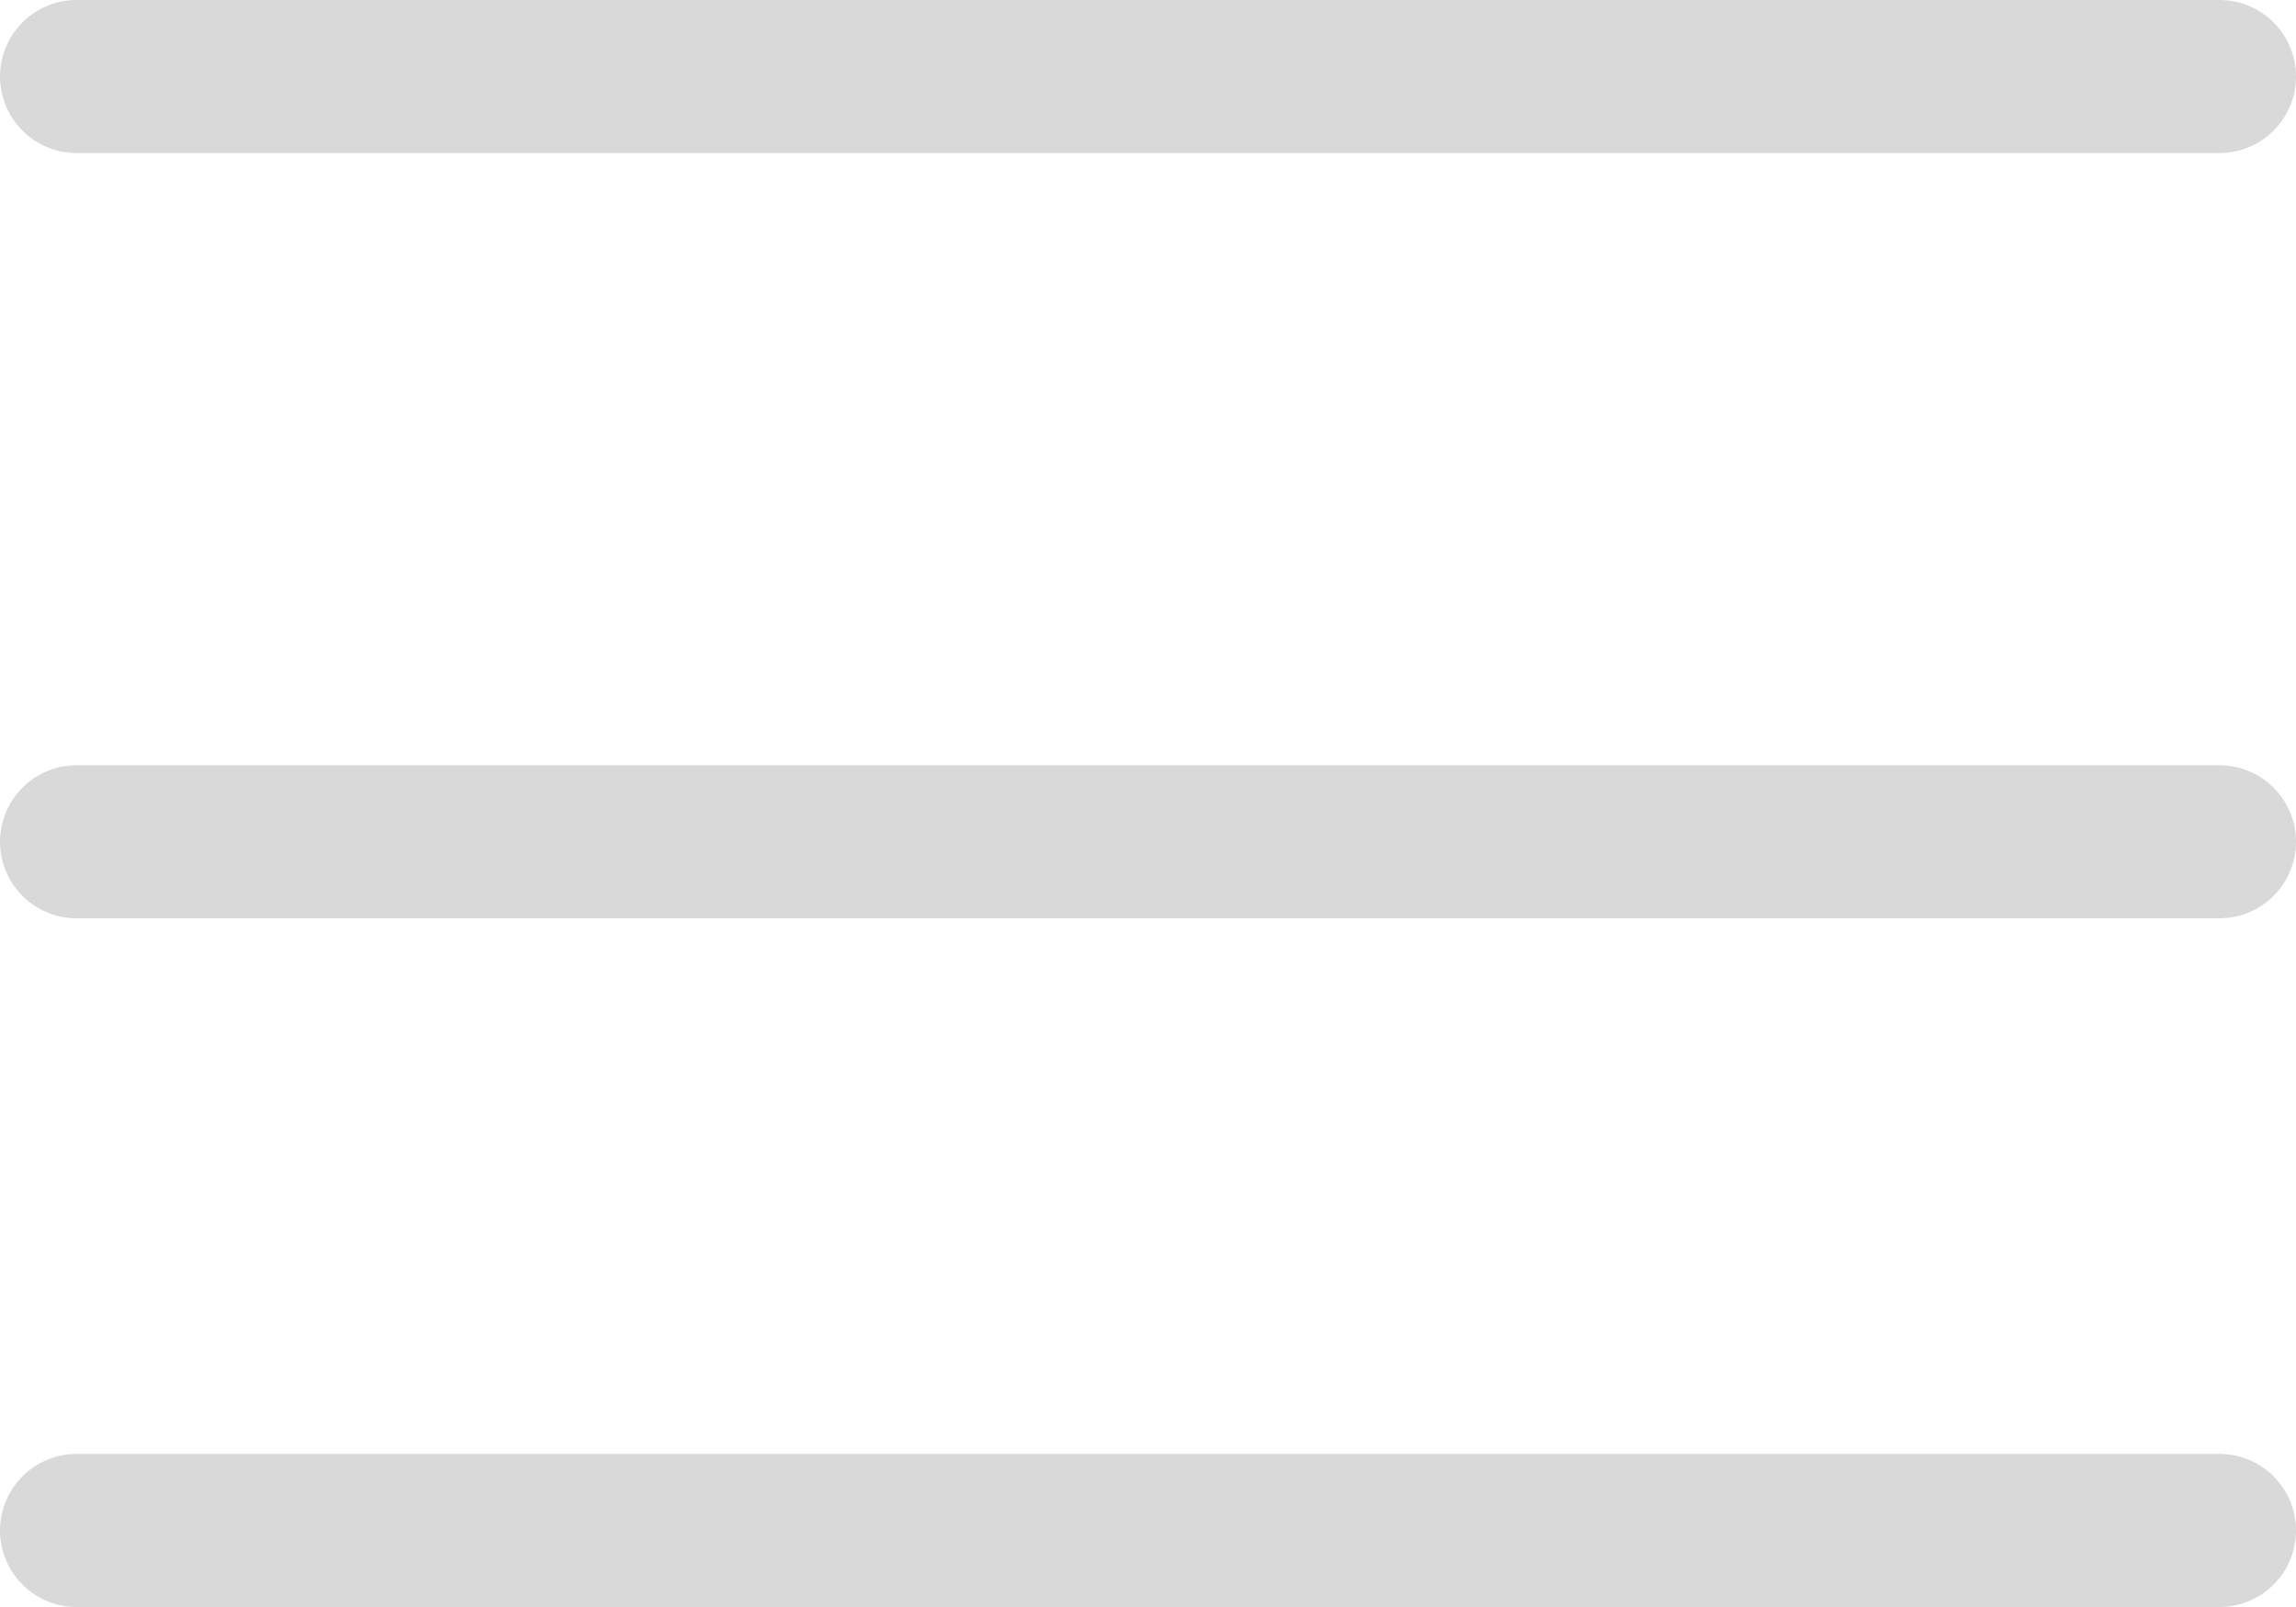
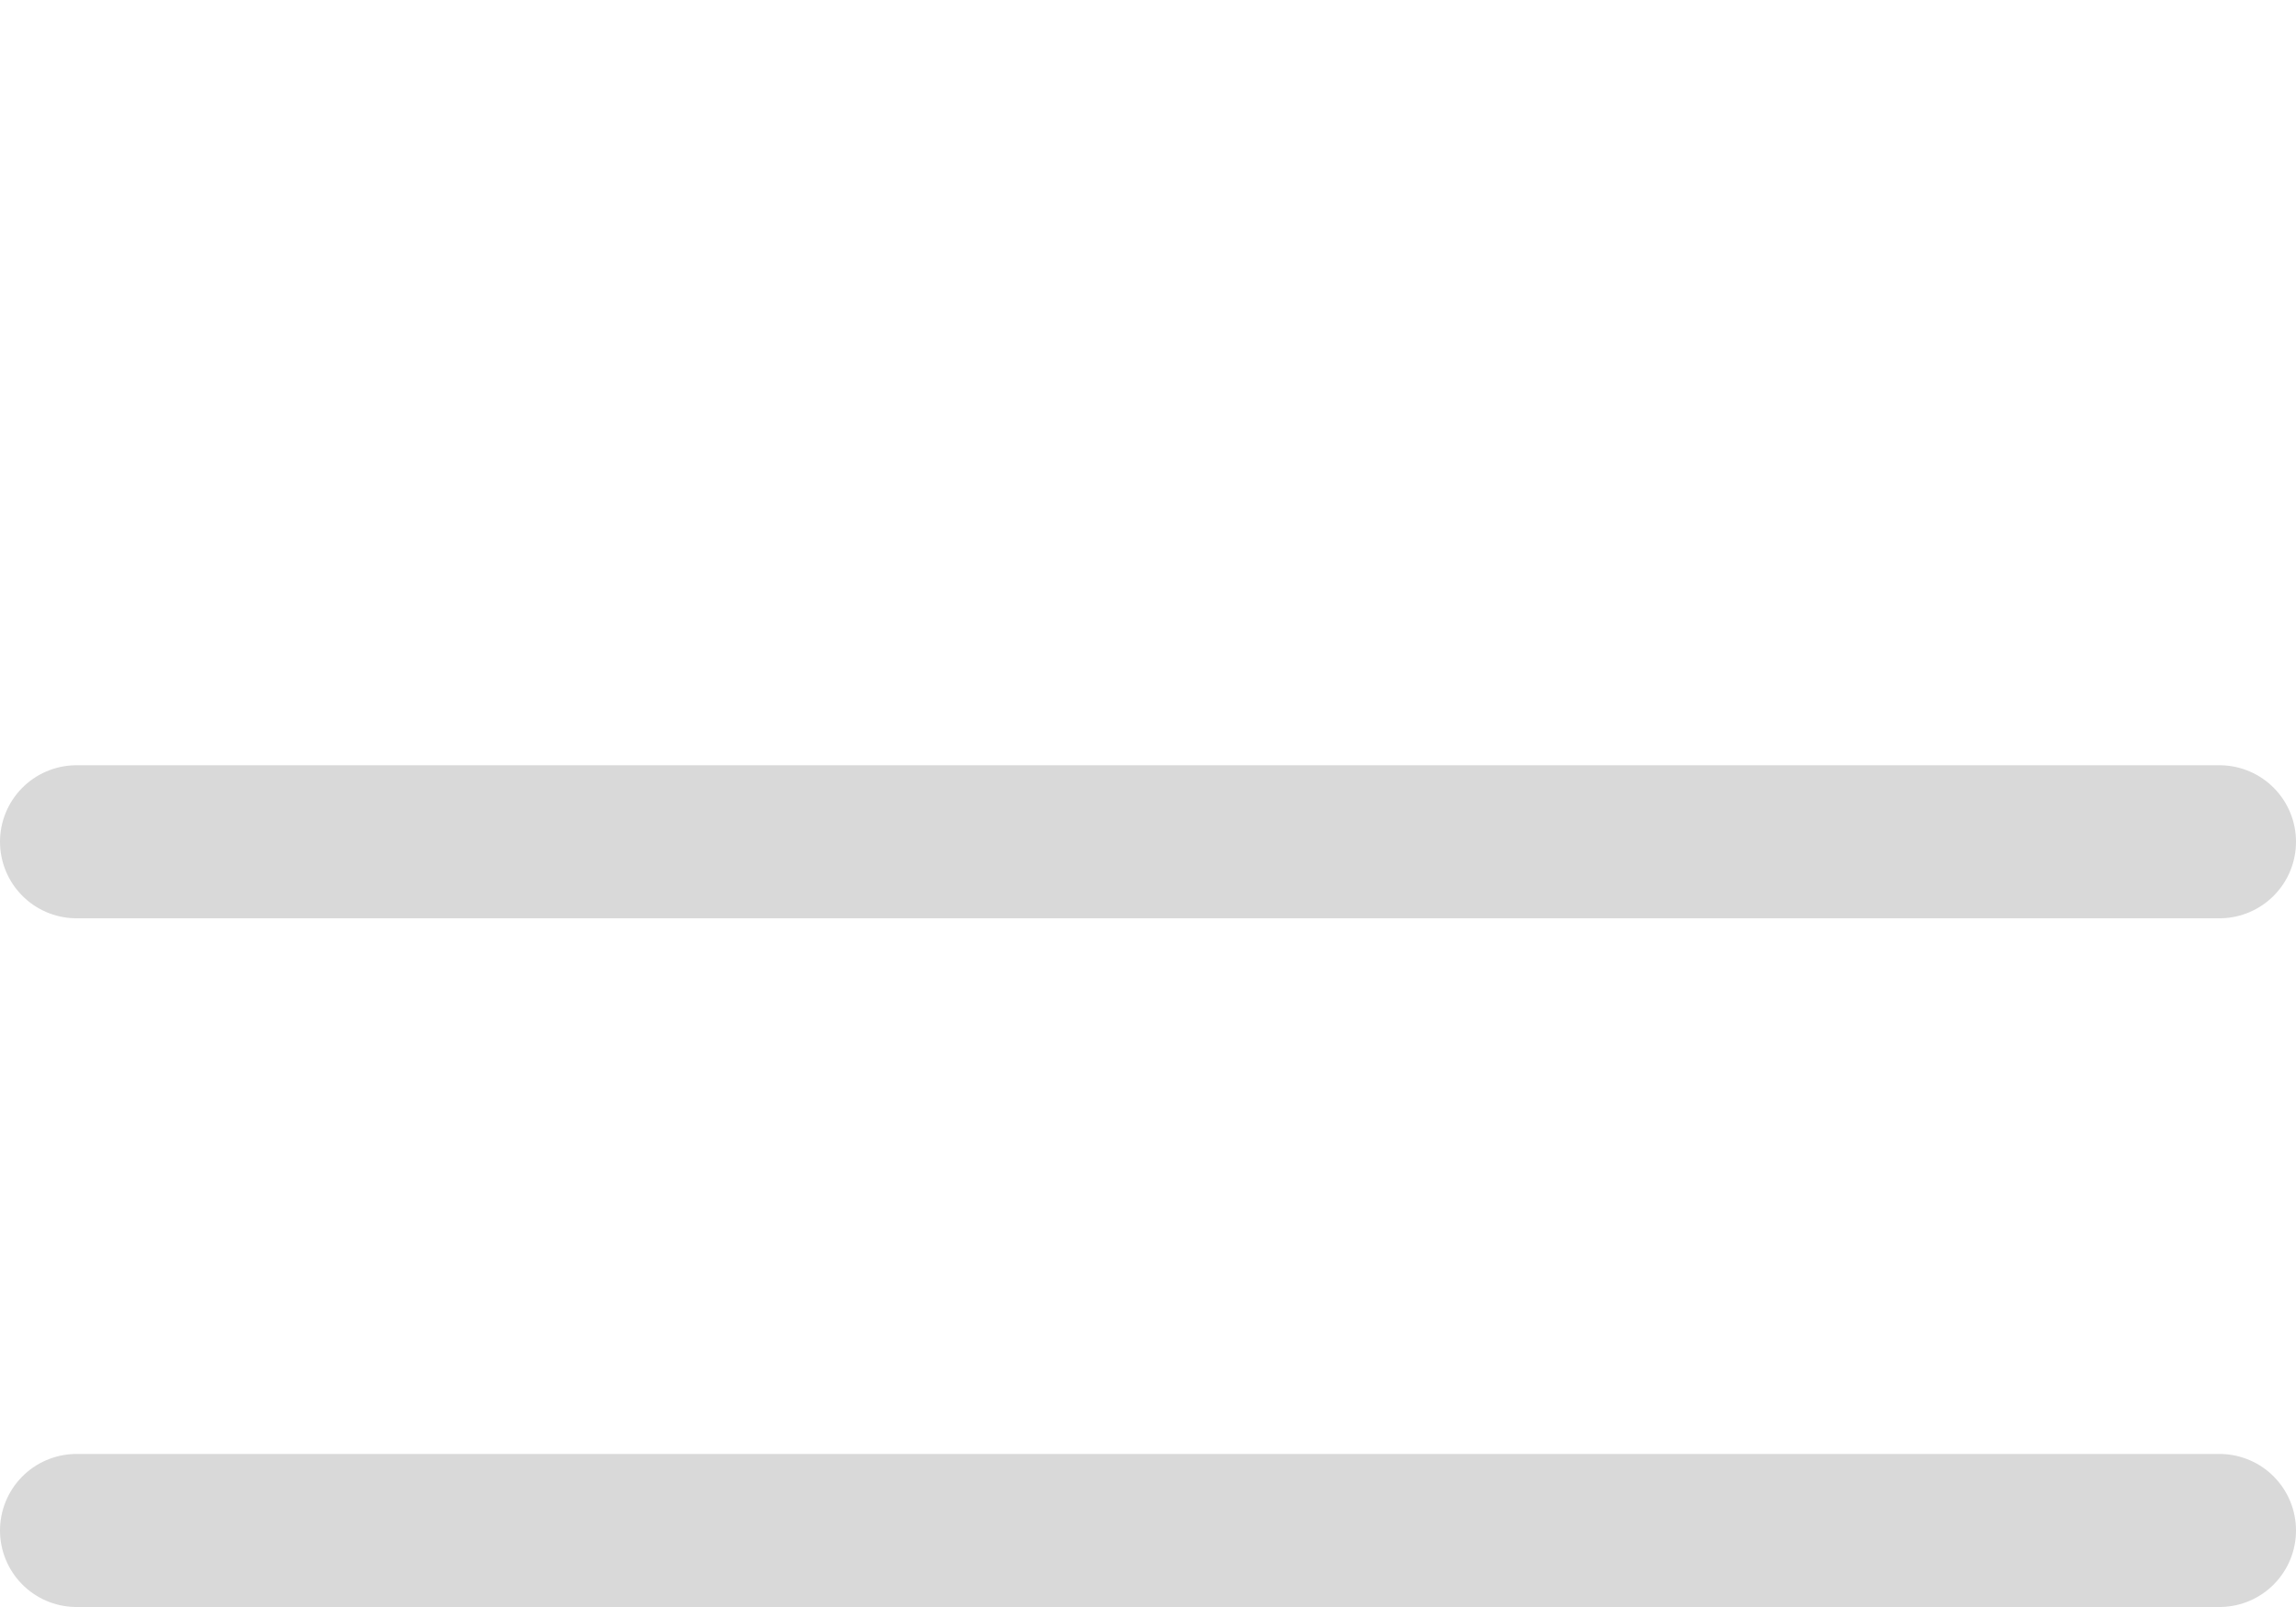
<svg xmlns="http://www.w3.org/2000/svg" width="30" height="21" viewBox="0 0 30 21" fill="none">
-   <line x1="1" y1="1" x2="29" y2="1" stroke="#D9D9D9" stroke-width="2" stroke-linecap="round" />
  <line x1="1" y1="20" x2="29" y2="20" stroke="#D9D9D9" stroke-width="2" stroke-linecap="round" />
  <line x1="1" y1="11" x2="29" y2="11" stroke="#D9D9D9" stroke-width="2" stroke-linecap="round" />
</svg>